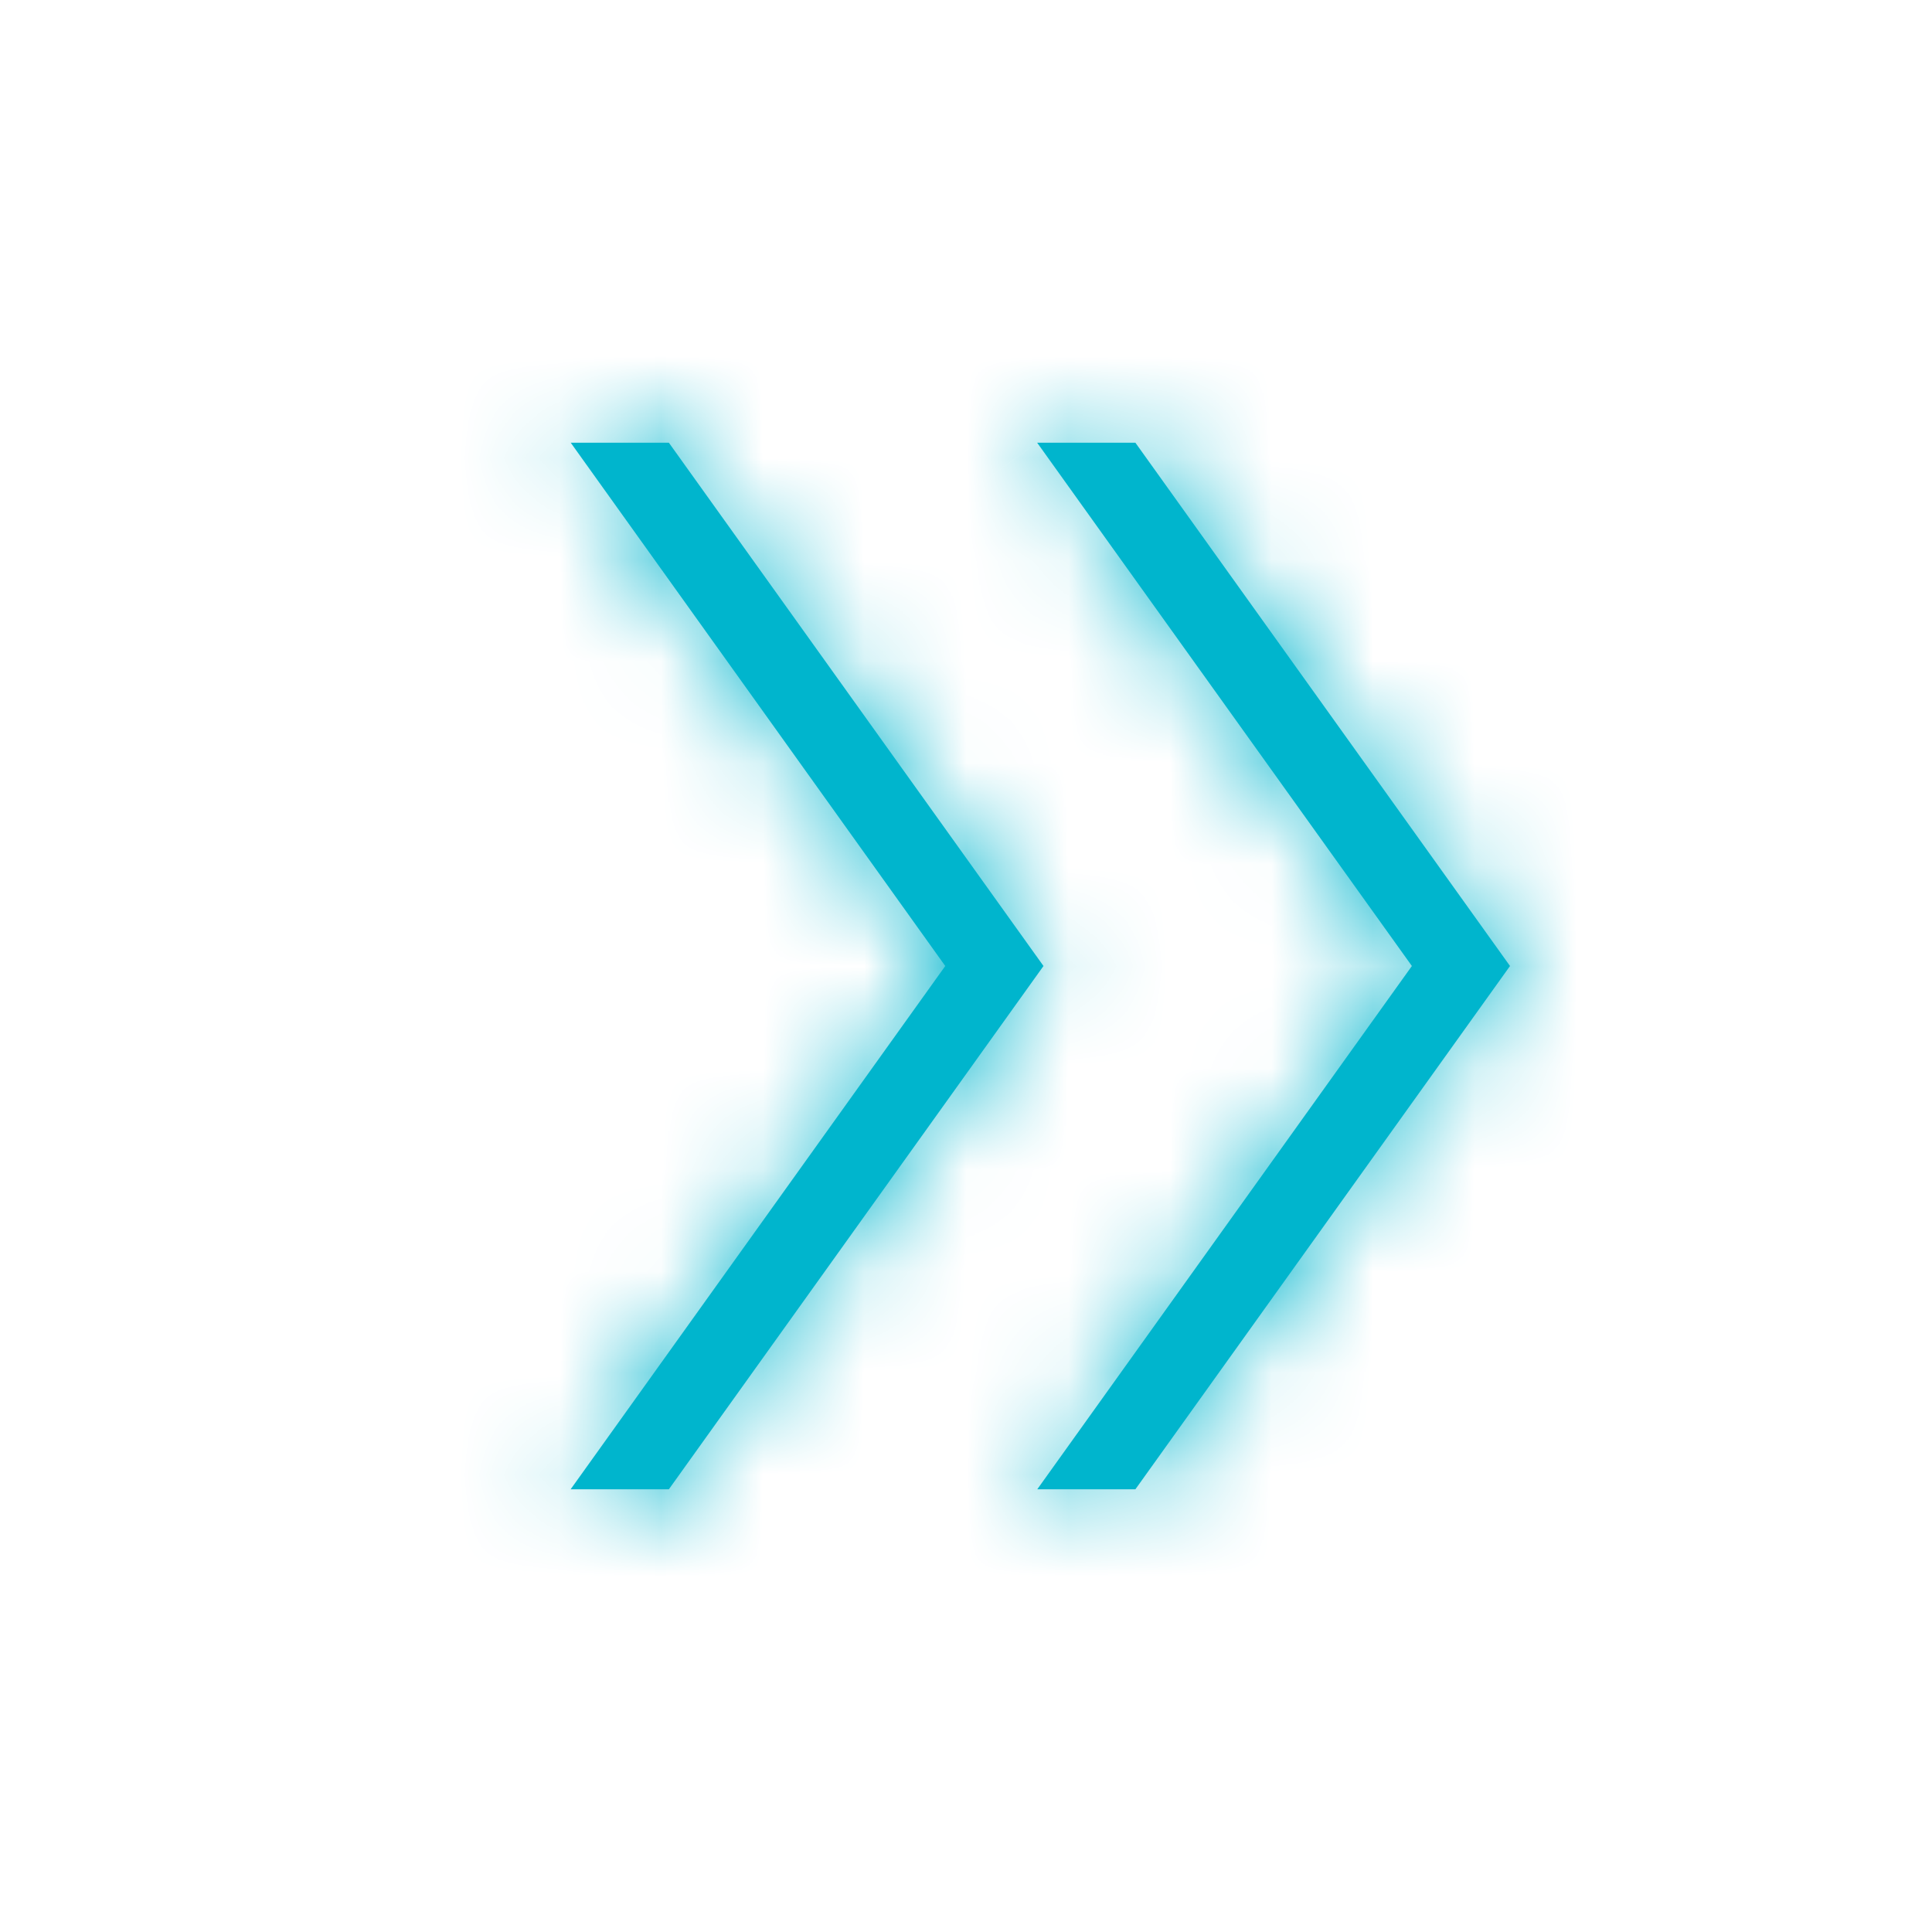
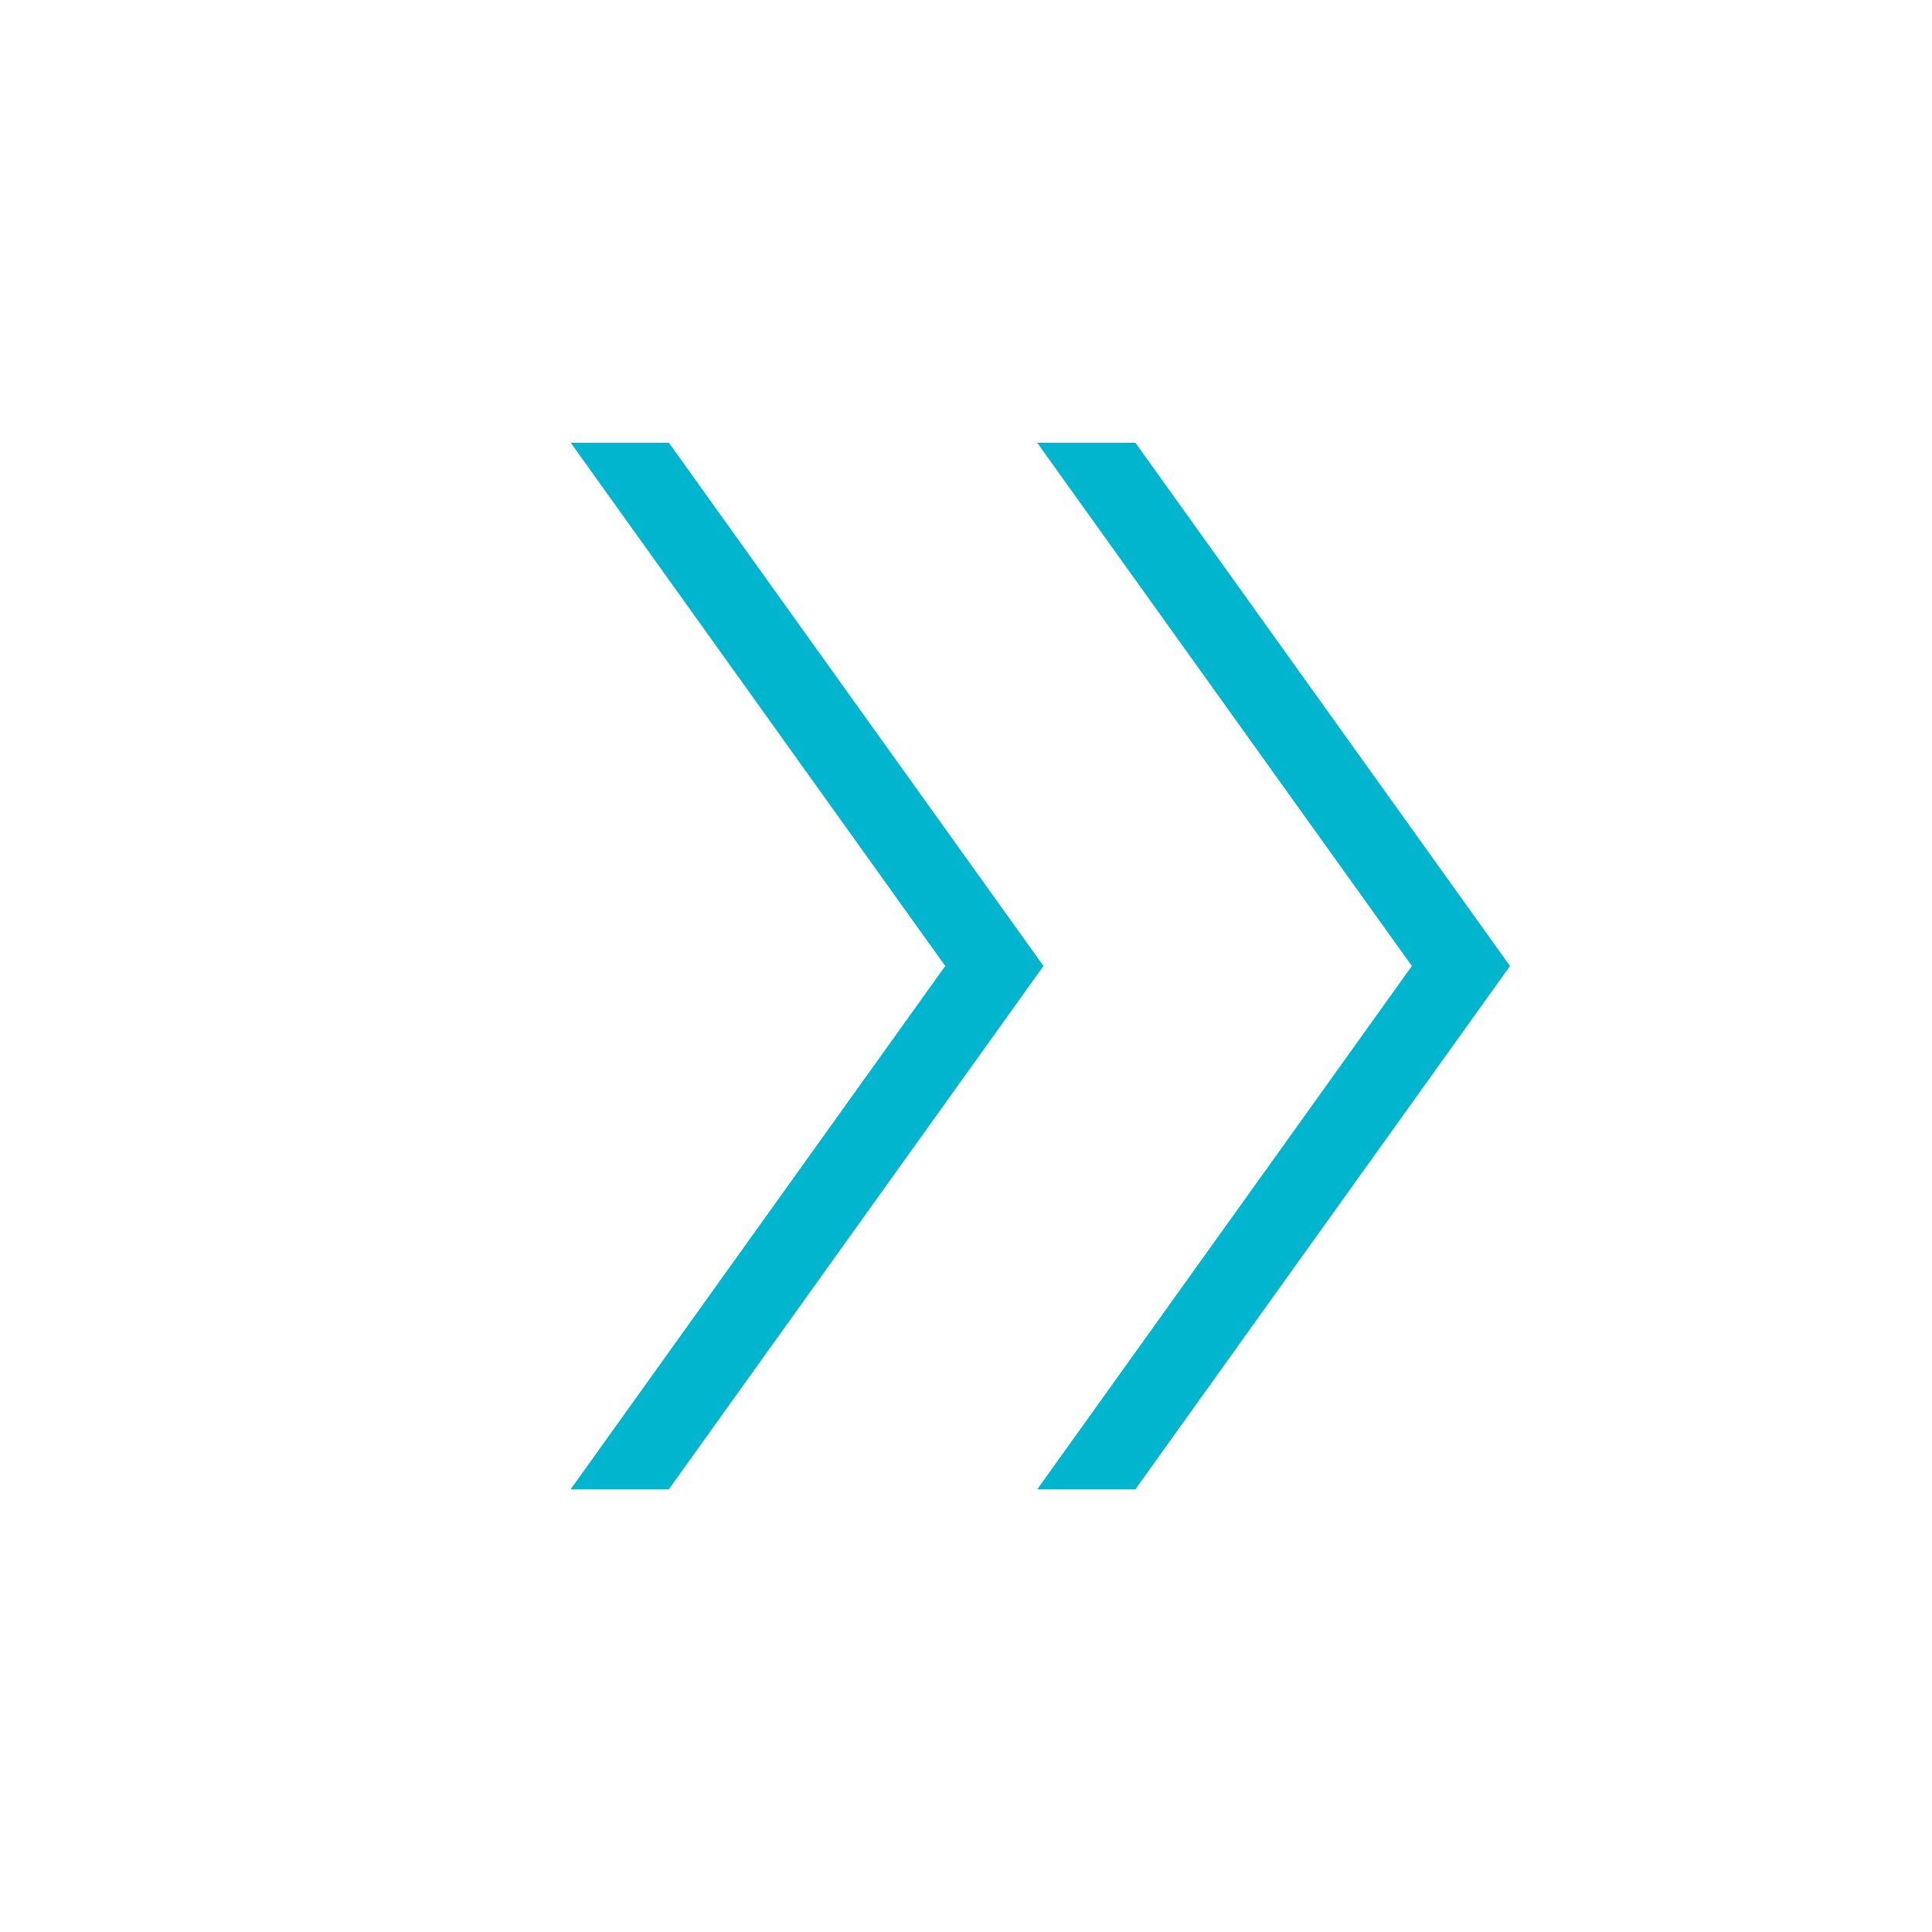
<svg xmlns="http://www.w3.org/2000/svg" width="19" height="19" viewBox="0 0 19 19" fill="none">
  <mask id="path-1-inside-1_2074_79" fill="white">
-     <path d="M5.612 14.646L9.296 9.5L5.613 4.354H6.578L10.262 9.5L6.578 14.646H5.612ZM10.201 14.646L13.885 9.5L10.2 4.354H11.166L14.85 9.5L11.166 14.646H10.201Z" />
-   </mask>
+     </mask>
  <path d="M5.612 14.646L9.296 9.5L5.613 4.354H6.578L10.262 9.5L6.578 14.646H5.612ZM10.201 14.646L13.885 9.5L10.2 4.354H11.166L14.85 9.5L11.166 14.646H10.201Z" fill="#00B5CD" />
-   <path d="M5.612 14.646L3.986 13.482L1.721 16.646H5.612V14.646ZM9.296 9.5L10.922 10.664L11.755 9.5L10.922 8.336L9.296 9.5ZM5.613 4.354V2.354H1.722L3.986 5.518L5.613 4.354ZM6.578 4.354L8.204 3.19L7.606 2.354H6.578V4.354ZM10.262 9.5L11.889 10.664L12.722 9.5L11.889 8.336L10.262 9.5ZM6.578 14.646V16.646H7.606L8.204 15.81L6.578 14.646ZM10.201 14.646L8.574 13.482L6.309 16.646H10.201V14.646ZM13.885 9.5L15.511 10.664L16.345 9.5L15.511 8.336L13.885 9.5ZM10.2 4.354V2.354H6.307L8.574 5.519L10.2 4.354ZM11.166 4.354L12.792 3.19L12.193 2.354H11.166V4.354ZM14.85 9.5L16.476 10.664L17.31 9.5L16.476 8.336L14.85 9.5ZM11.166 14.646V16.646H12.193L12.792 15.81L11.166 14.646ZM7.238 15.81L10.922 10.664L7.669 8.336L3.986 13.482L7.238 15.81ZM10.922 8.336L7.239 3.19L3.986 5.518L7.669 10.664L10.922 8.336ZM5.613 6.354H6.578V2.354H5.613V6.354ZM4.952 5.519L8.636 10.664L11.889 8.336L8.204 3.19L4.952 5.519ZM8.636 8.336L4.952 13.482L8.204 15.81L11.889 10.664L8.636 8.336ZM6.578 12.646H5.612V16.646H6.578V12.646ZM11.827 15.81L15.511 10.664L12.259 8.336L8.574 13.482L11.827 15.81ZM15.511 8.336L11.826 3.19L8.574 5.519L12.259 10.665L15.511 8.336ZM10.2 6.354H11.166V2.354H10.2V6.354ZM9.539 5.519L13.224 10.664L16.476 8.336L12.792 3.19L9.539 5.519ZM13.224 8.336L9.539 13.482L12.792 15.81L16.476 10.664L13.224 8.336ZM11.166 12.646H10.201V16.646H11.166V12.646Z" fill="#00B5CD" mask="url(#path-1-inside-1_2074_79)" />
</svg>